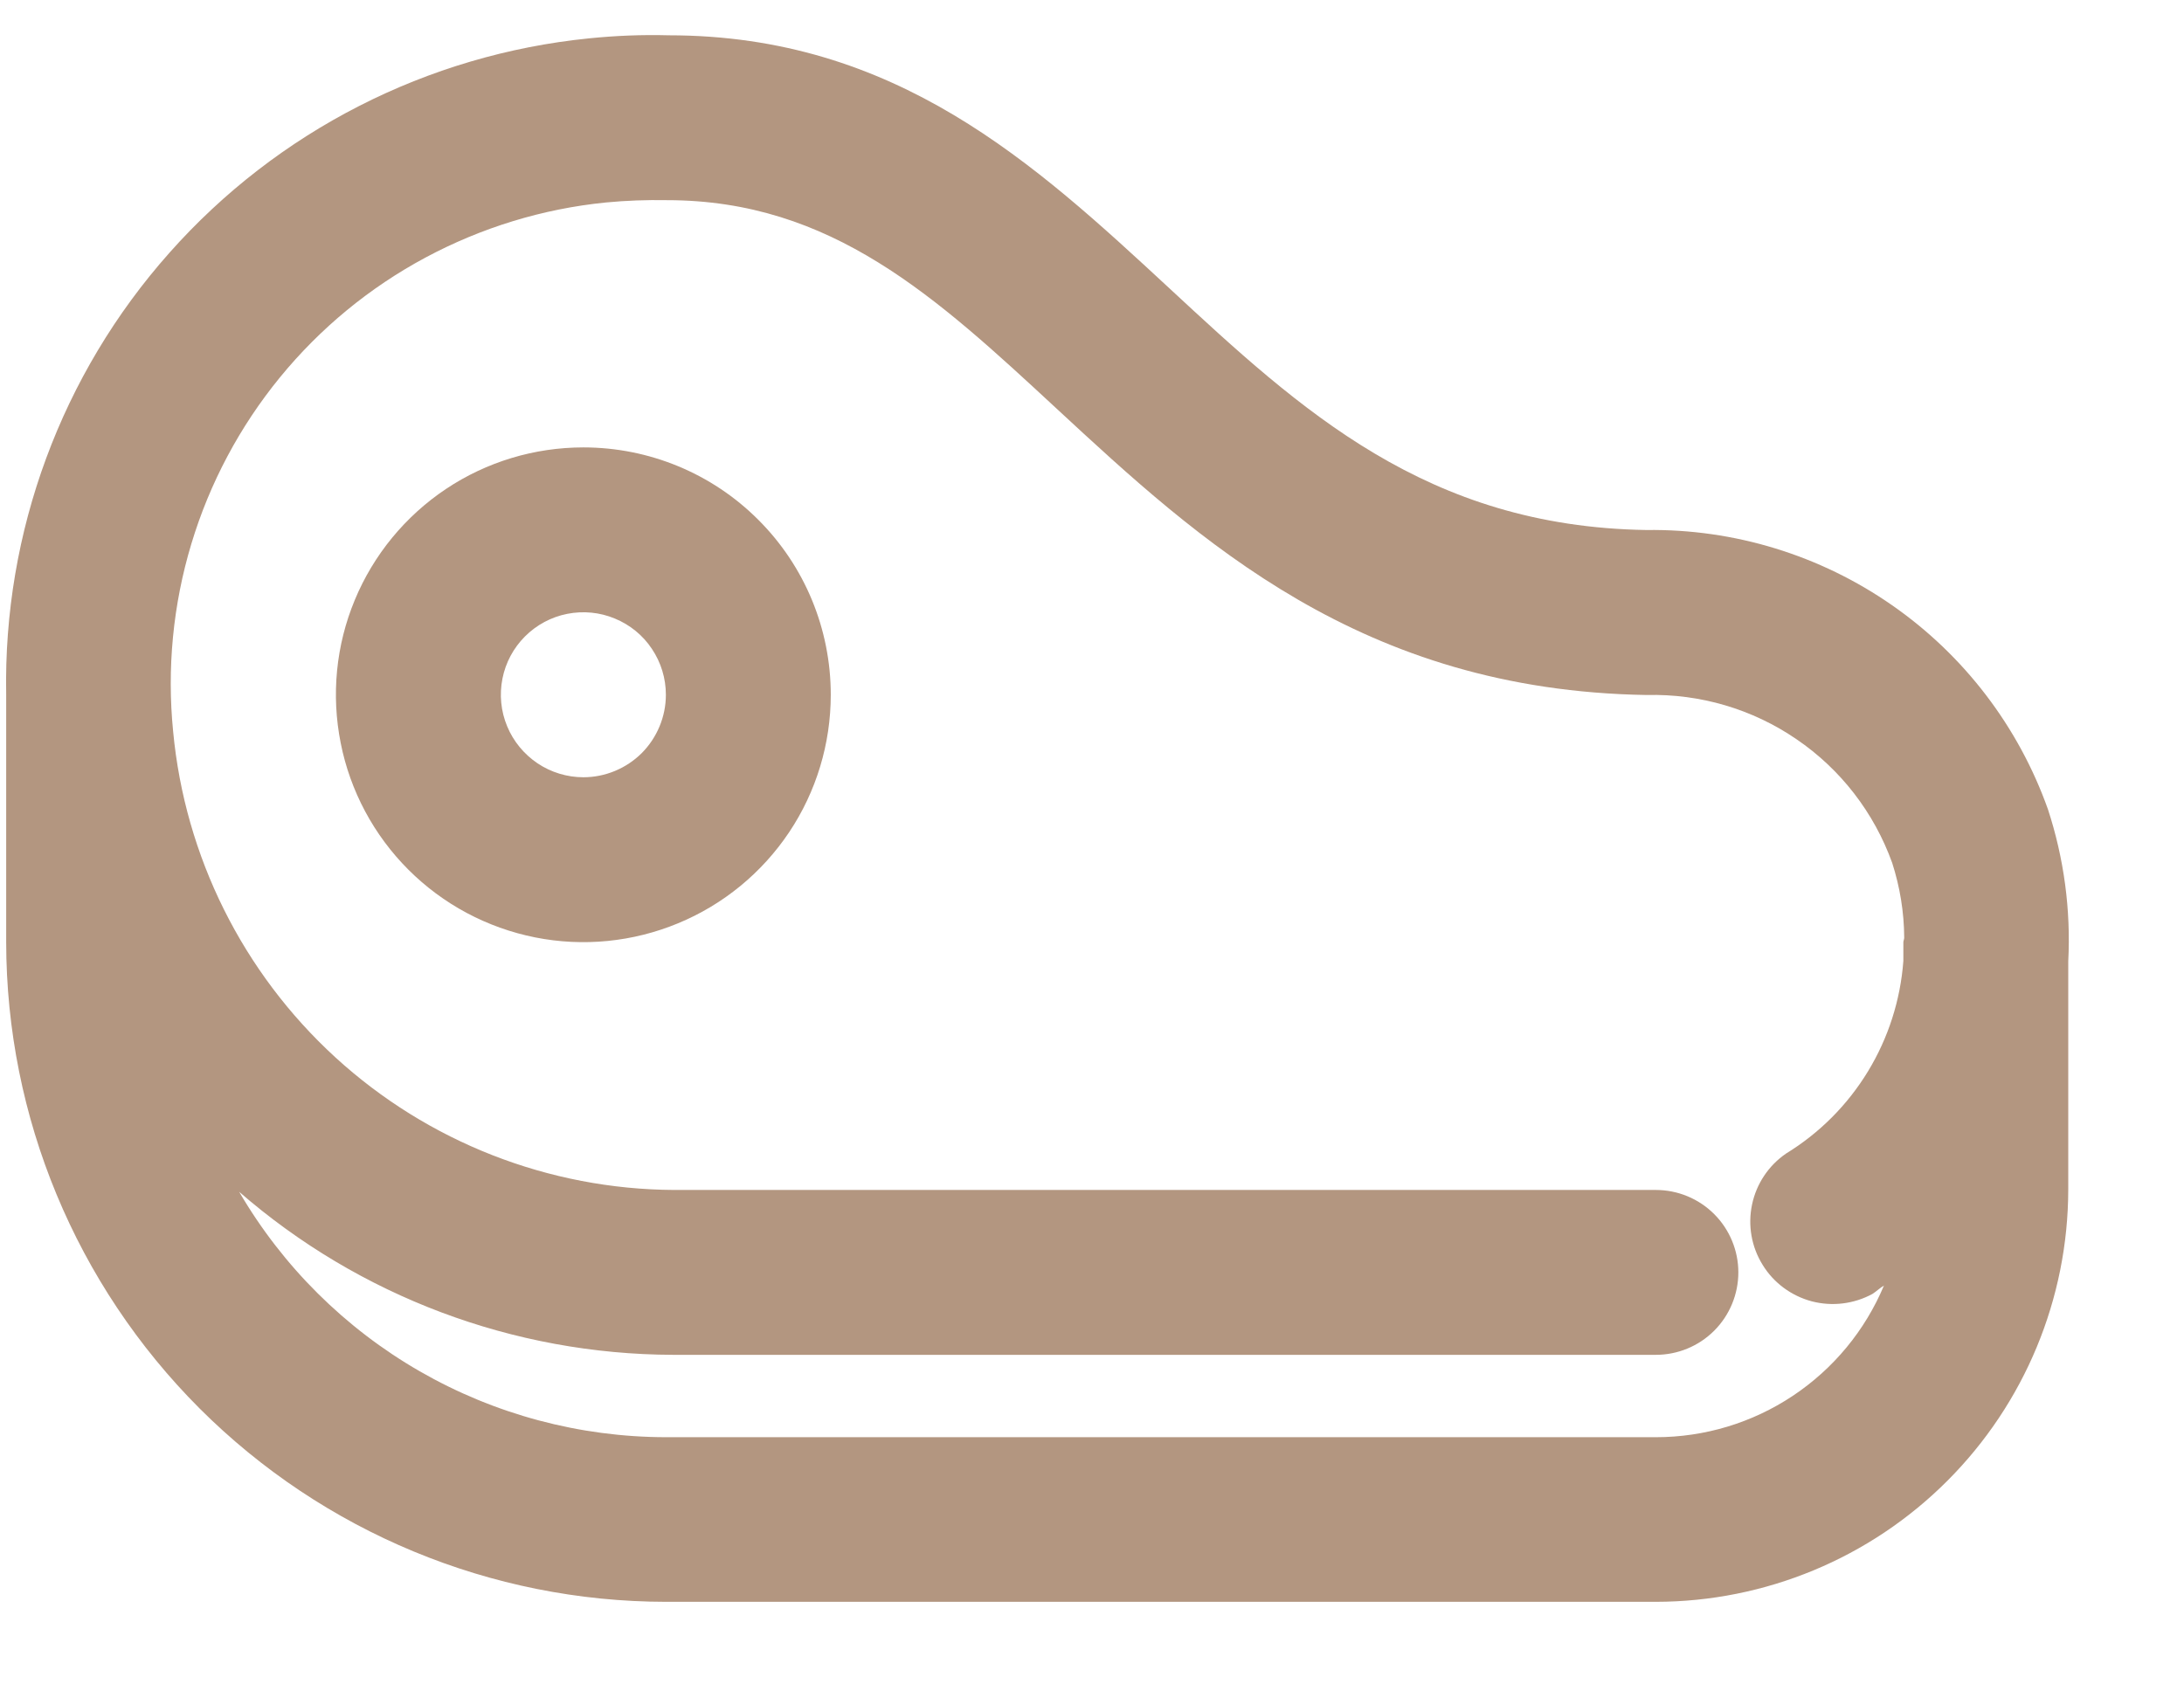
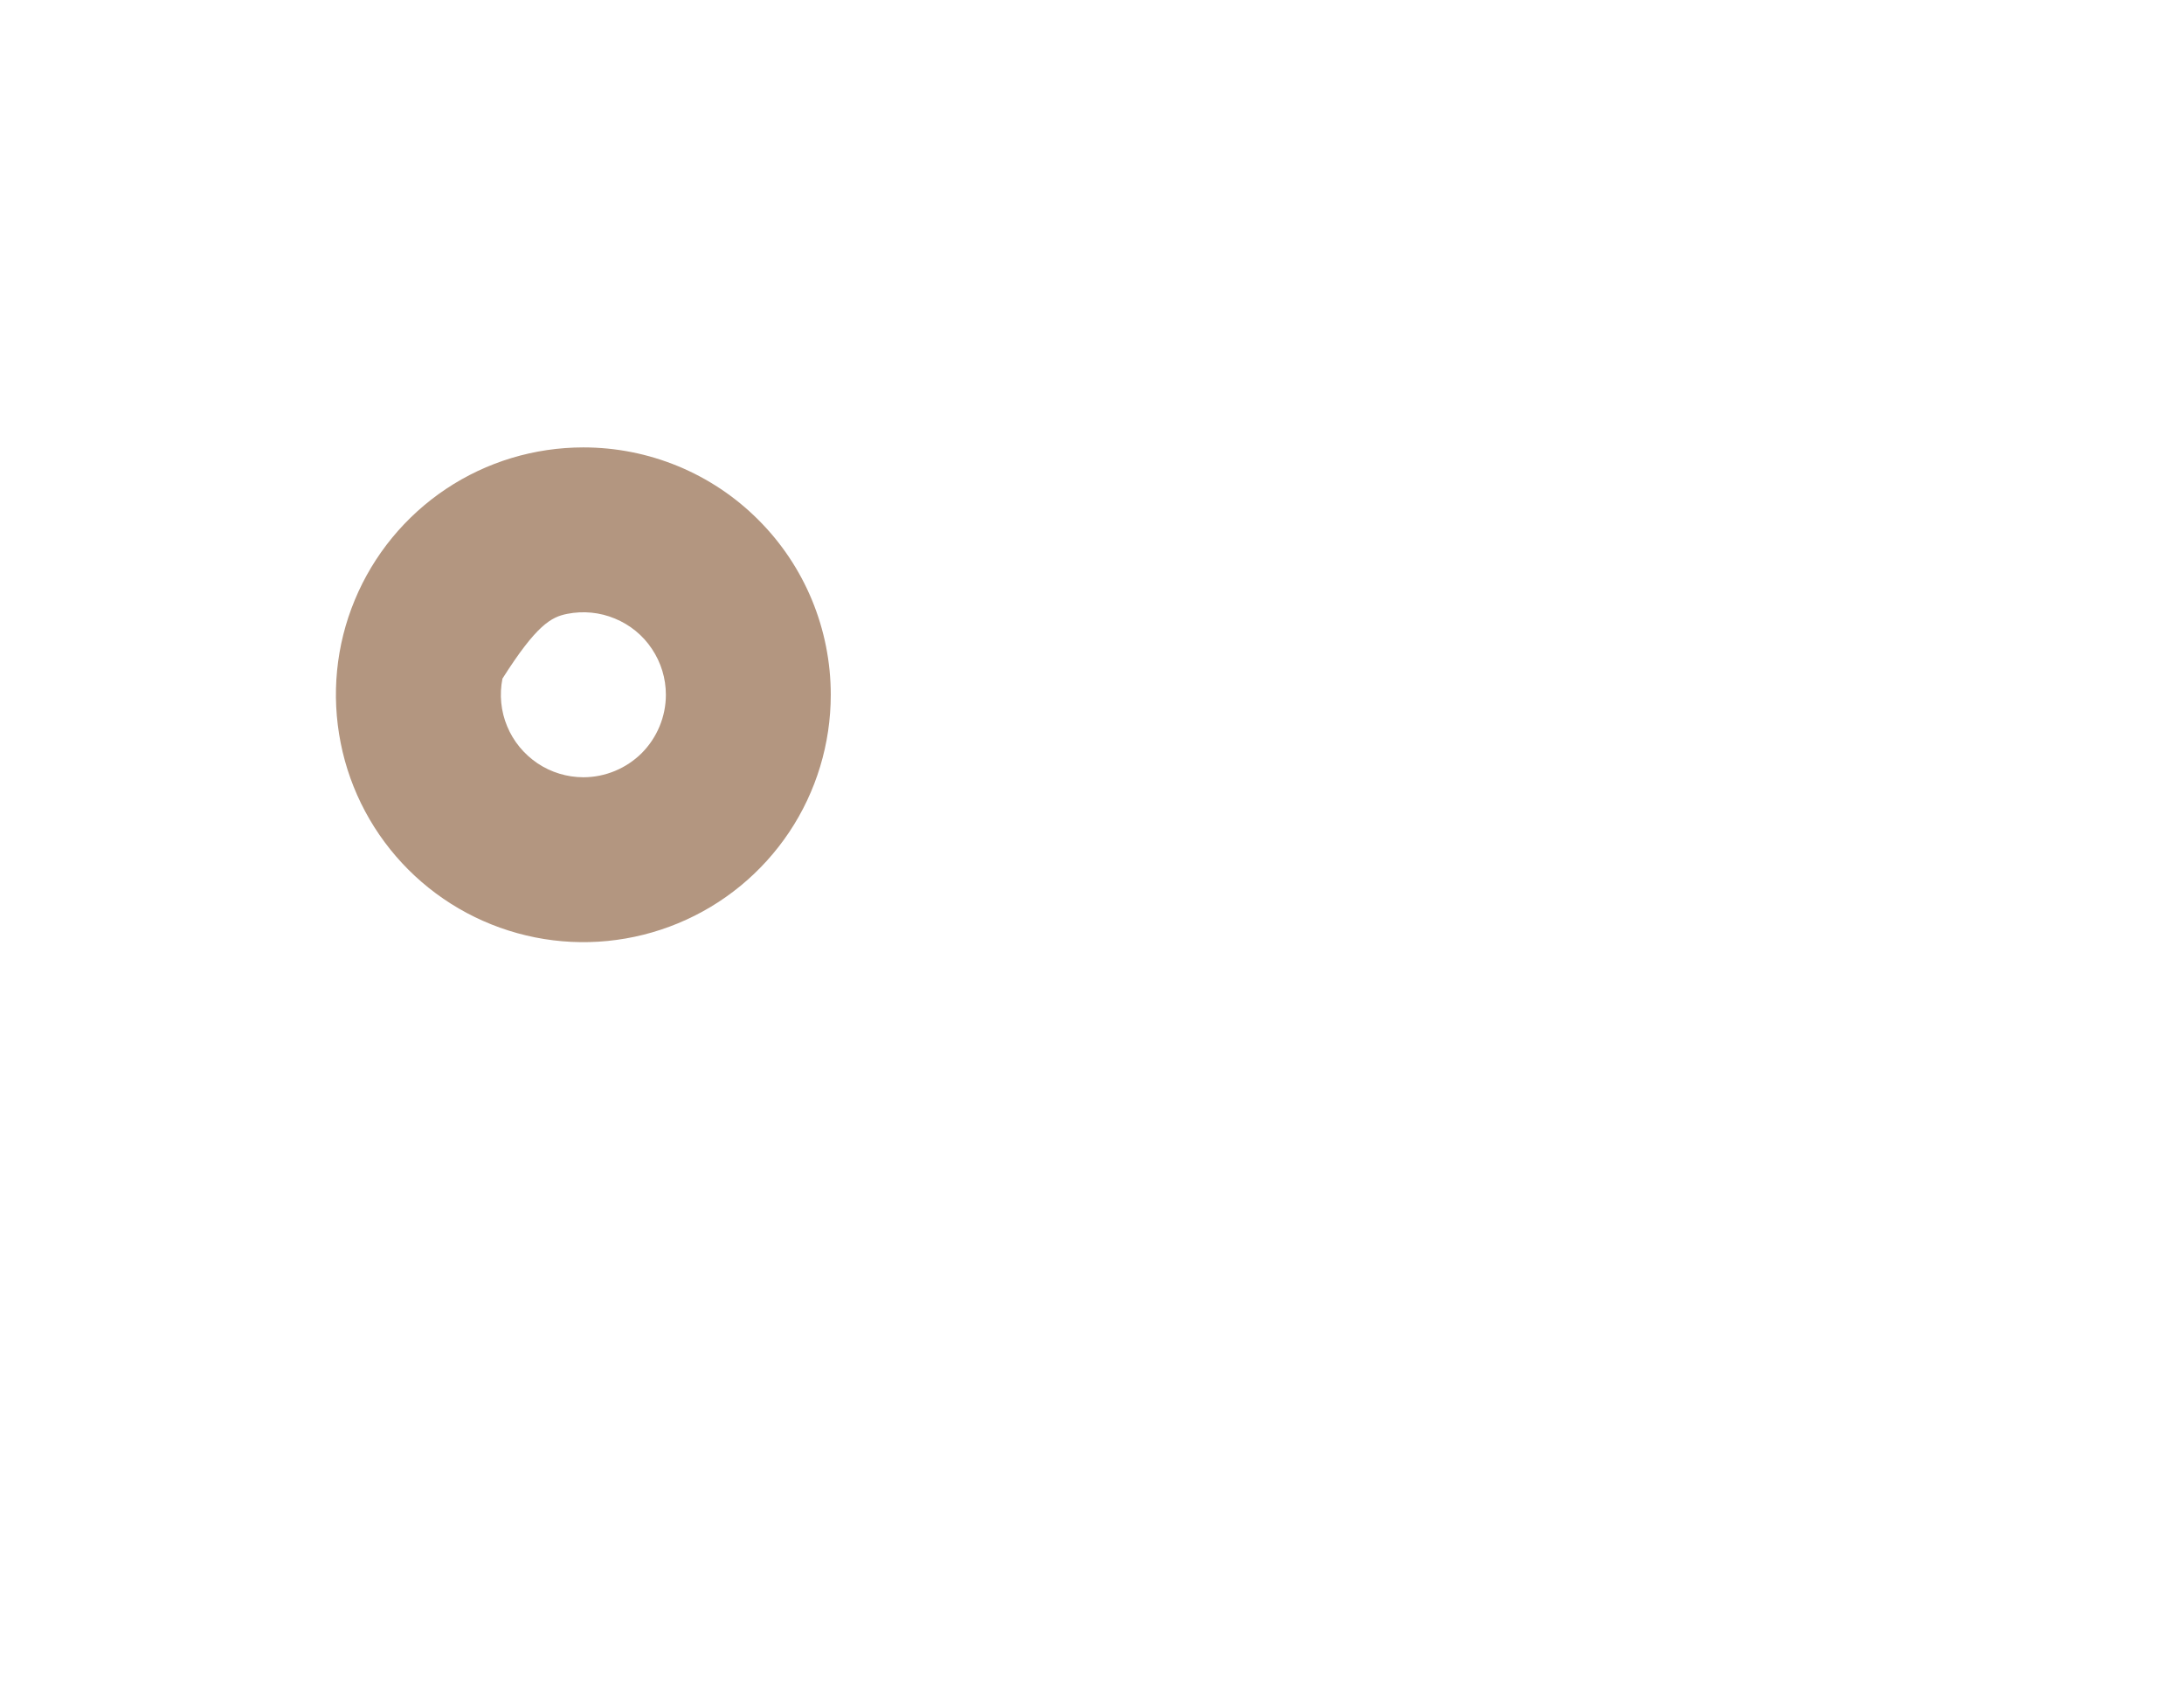
<svg xmlns="http://www.w3.org/2000/svg" width="18" height="14" viewBox="0 0 18 14" fill="none">
-   <path d="M16.879 6.672C16.637 5.991 16.188 5.402 15.594 4.989C15.001 4.576 14.293 4.359 13.569 4.369C11.757 4.34 10.724 3.384 9.633 2.372C8.528 1.349 7.385 0.291 5.511 0.291C5.292 0.285 5.074 0.294 4.856 0.316C3.522 0.45 2.287 1.08 1.397 2.083C0.506 3.085 0.026 4.386 0.051 5.726V7.766C0.052 9.208 0.626 10.59 1.645 11.61C2.665 12.629 4.047 13.203 5.489 13.204H13.647C14.548 13.203 15.412 12.845 16.049 12.207C16.686 11.57 17.045 10.706 17.046 9.805V7.925C17.068 7.5 17.011 7.076 16.879 6.672ZM13.646 11.847H5.489C4.777 11.846 4.077 11.659 3.46 11.304C2.843 10.949 2.33 10.439 1.971 9.824C2.963 10.687 4.232 11.164 5.547 11.168H13.647C13.827 11.168 14 11.097 14.128 10.969C14.255 10.842 14.327 10.669 14.327 10.488C14.327 10.308 14.255 10.135 14.128 10.008C14 9.88 13.827 9.809 13.647 9.809H5.557C4.523 9.804 3.527 9.414 2.764 8.716C2.001 8.017 1.524 7.06 1.427 6.03C1.375 5.51 1.426 4.984 1.577 4.483C1.728 3.982 1.976 3.516 2.307 3.111C2.638 2.706 3.046 2.37 3.507 2.123C3.968 1.876 4.473 1.721 4.994 1.669C5.161 1.653 5.329 1.647 5.497 1.65C6.854 1.65 7.714 2.447 8.709 3.369C9.884 4.457 11.216 5.691 13.572 5.729C14.012 5.718 14.444 5.845 14.807 6.094C15.171 6.342 15.446 6.699 15.595 7.113C15.659 7.312 15.693 7.52 15.694 7.73C15.694 7.743 15.687 7.755 15.687 7.768V7.921C15.663 8.244 15.563 8.556 15.395 8.832C15.227 9.108 14.996 9.34 14.72 9.509C14.576 9.608 14.476 9.758 14.44 9.929C14.404 10.1 14.435 10.278 14.527 10.426C14.618 10.575 14.764 10.682 14.932 10.727C15.101 10.771 15.281 10.749 15.434 10.665C15.467 10.643 15.495 10.616 15.527 10.597C15.372 10.967 15.111 11.283 14.776 11.506C14.441 11.729 14.049 11.847 13.647 11.847H13.646Z" fill="#B39680" />
-   <path d="M4.808 3.688C4.405 3.688 4.01 3.807 3.675 4.031C3.34 4.255 3.078 4.574 2.924 4.946C2.769 5.319 2.729 5.729 2.808 6.125C2.886 6.52 3.081 6.884 3.366 7.169C3.651 7.454 4.014 7.648 4.41 7.727C4.806 7.806 5.216 7.765 5.588 7.611C5.961 7.457 6.28 7.195 6.504 6.86C6.728 6.525 6.847 6.13 6.847 5.727C6.847 5.186 6.633 4.667 6.25 4.285C5.868 3.902 5.349 3.688 4.808 3.688ZM4.808 6.407C4.674 6.407 4.542 6.367 4.43 6.292C4.319 6.217 4.231 6.111 4.18 5.987C4.128 5.863 4.115 5.726 4.141 5.594C4.167 5.462 4.232 5.341 4.327 5.246C4.422 5.151 4.543 5.086 4.675 5.06C4.807 5.034 4.944 5.047 5.068 5.099C5.192 5.15 5.299 5.237 5.373 5.349C5.448 5.461 5.488 5.592 5.488 5.727C5.488 5.907 5.416 6.08 5.289 6.208C5.161 6.335 4.988 6.407 4.808 6.407Z" fill="#B39680" />
+   <path d="M4.808 3.688C4.405 3.688 4.01 3.807 3.675 4.031C3.34 4.255 3.078 4.574 2.924 4.946C2.769 5.319 2.729 5.729 2.808 6.125C2.886 6.52 3.081 6.884 3.366 7.169C3.651 7.454 4.014 7.648 4.41 7.727C4.806 7.806 5.216 7.765 5.588 7.611C5.961 7.457 6.28 7.195 6.504 6.86C6.728 6.525 6.847 6.13 6.847 5.727C6.847 5.186 6.633 4.667 6.25 4.285C5.868 3.902 5.349 3.688 4.808 3.688ZM4.808 6.407C4.674 6.407 4.542 6.367 4.43 6.292C4.319 6.217 4.231 6.111 4.18 5.987C4.128 5.863 4.115 5.726 4.141 5.594C4.422 5.151 4.543 5.086 4.675 5.06C4.807 5.034 4.944 5.047 5.068 5.099C5.192 5.15 5.299 5.237 5.373 5.349C5.448 5.461 5.488 5.592 5.488 5.727C5.488 5.907 5.416 6.08 5.289 6.208C5.161 6.335 4.988 6.407 4.808 6.407Z" fill="#B39680" />
</svg>